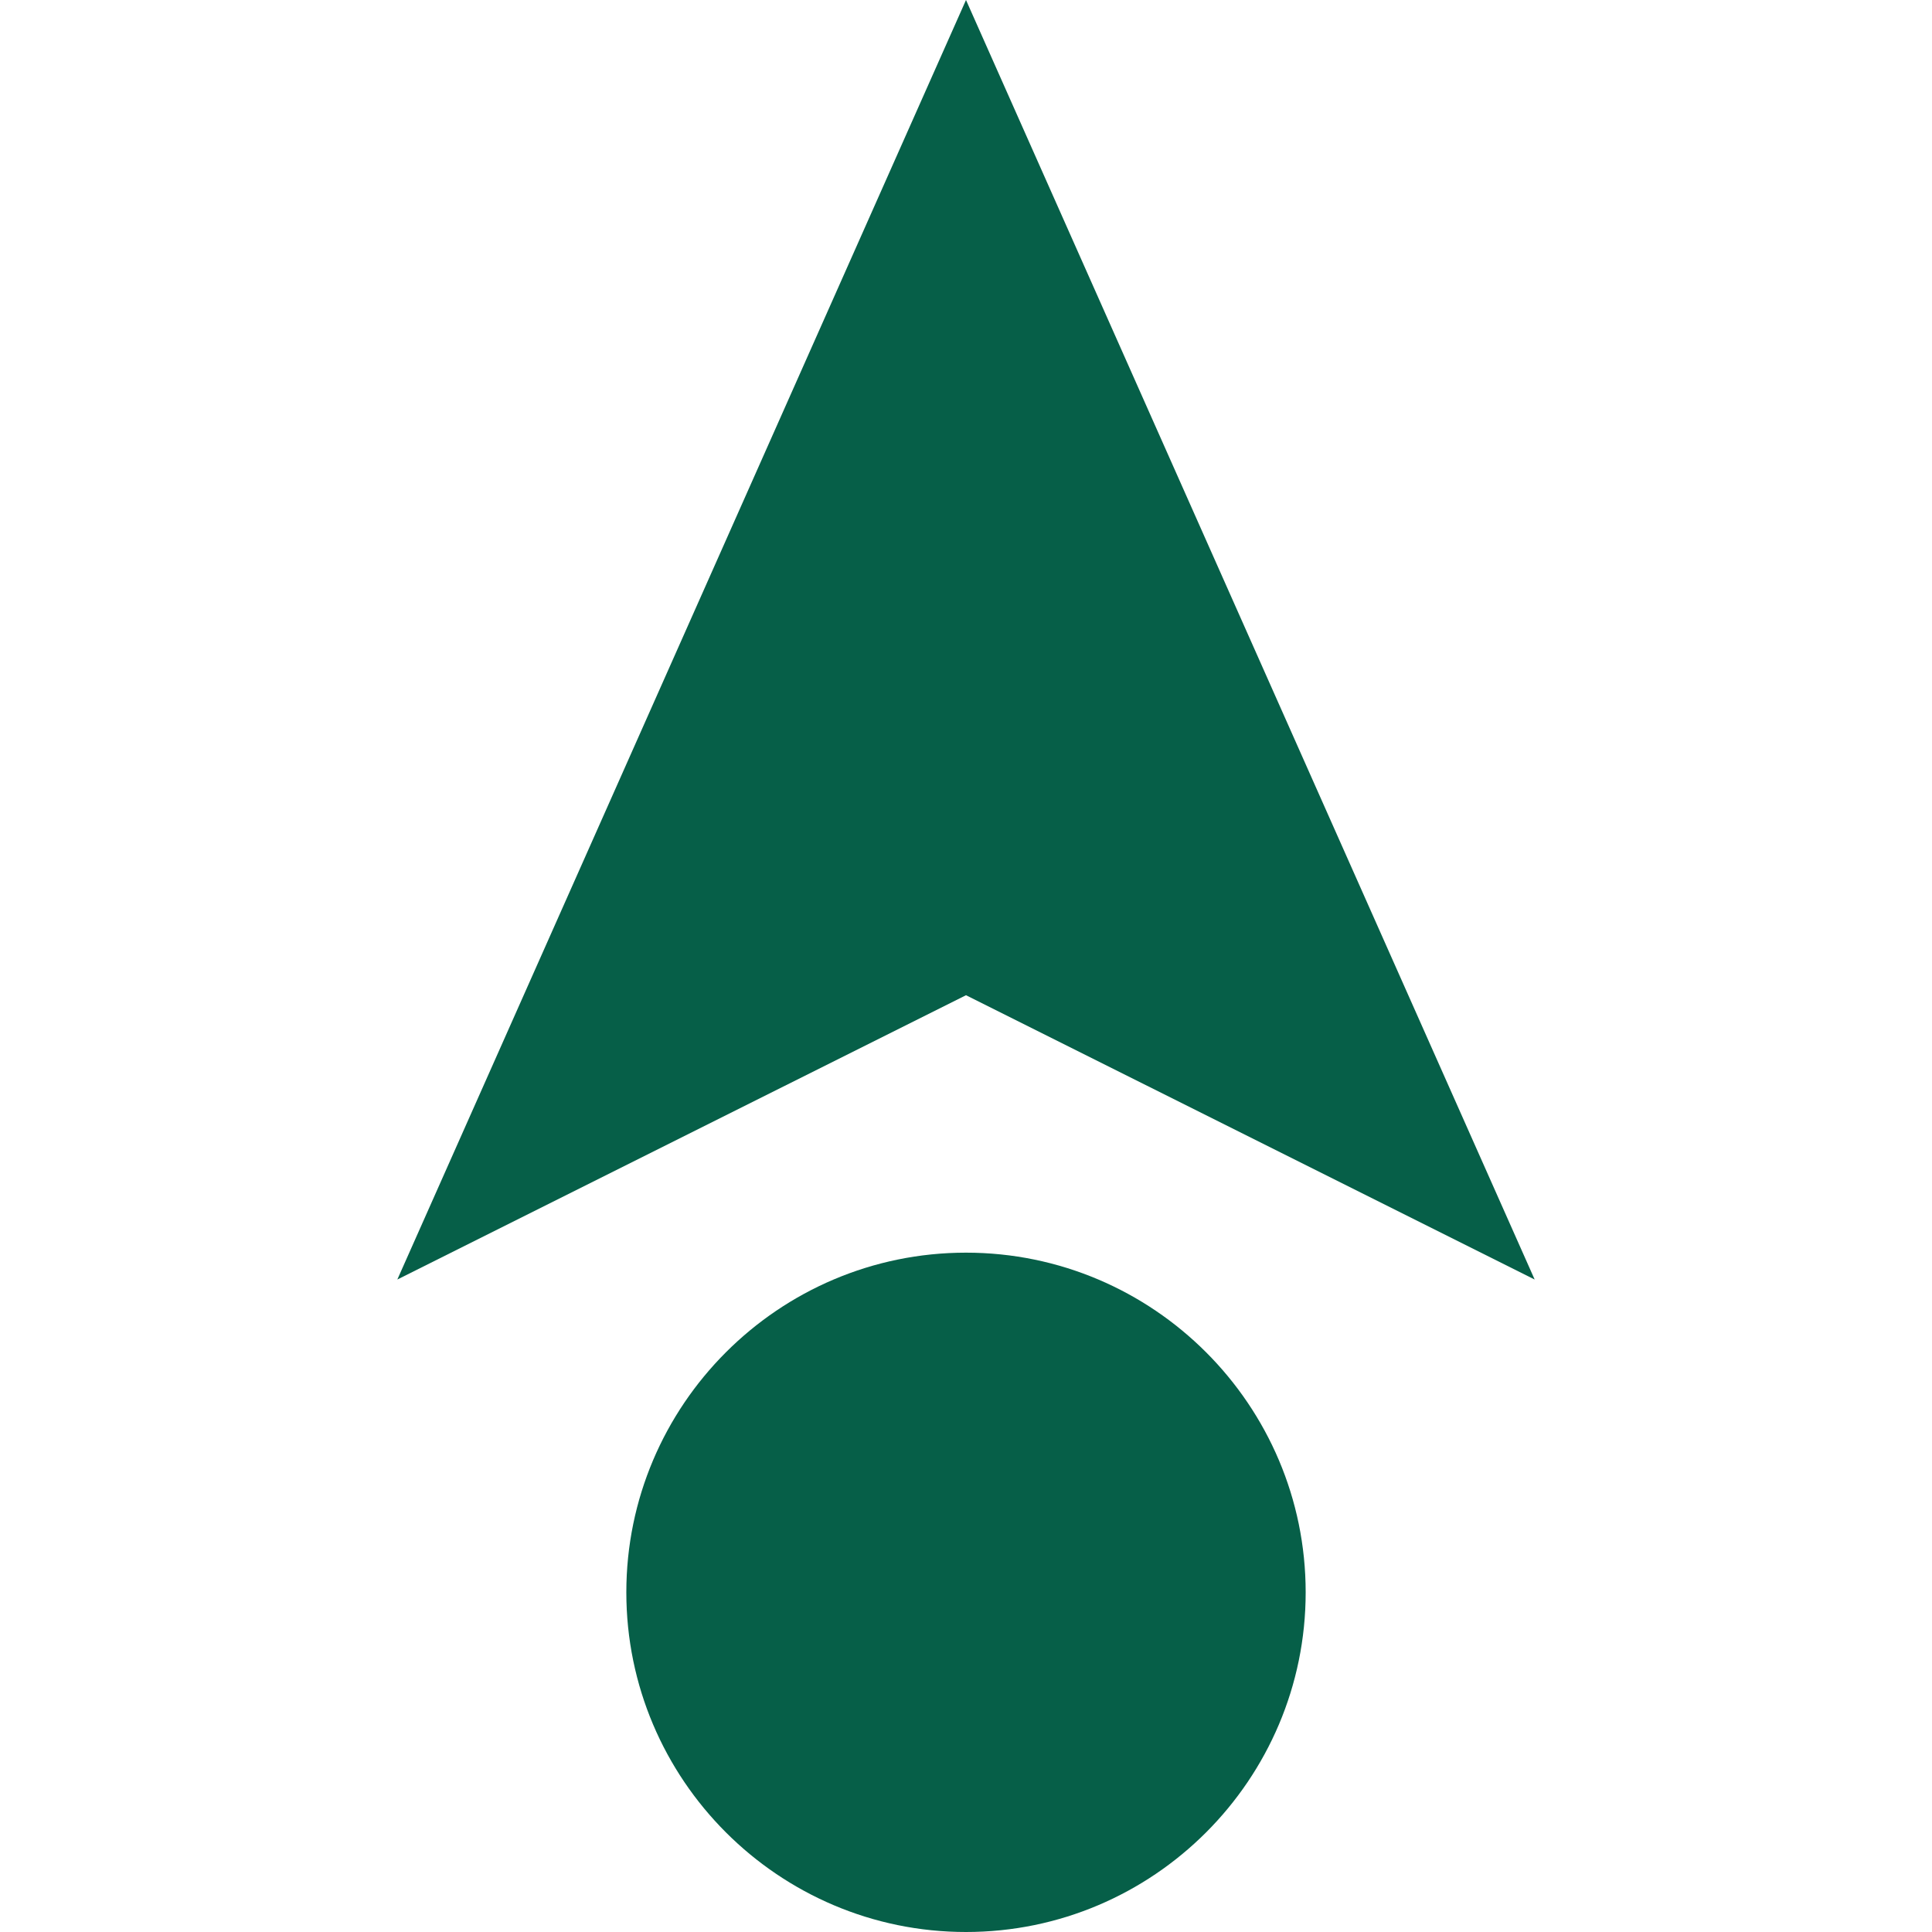
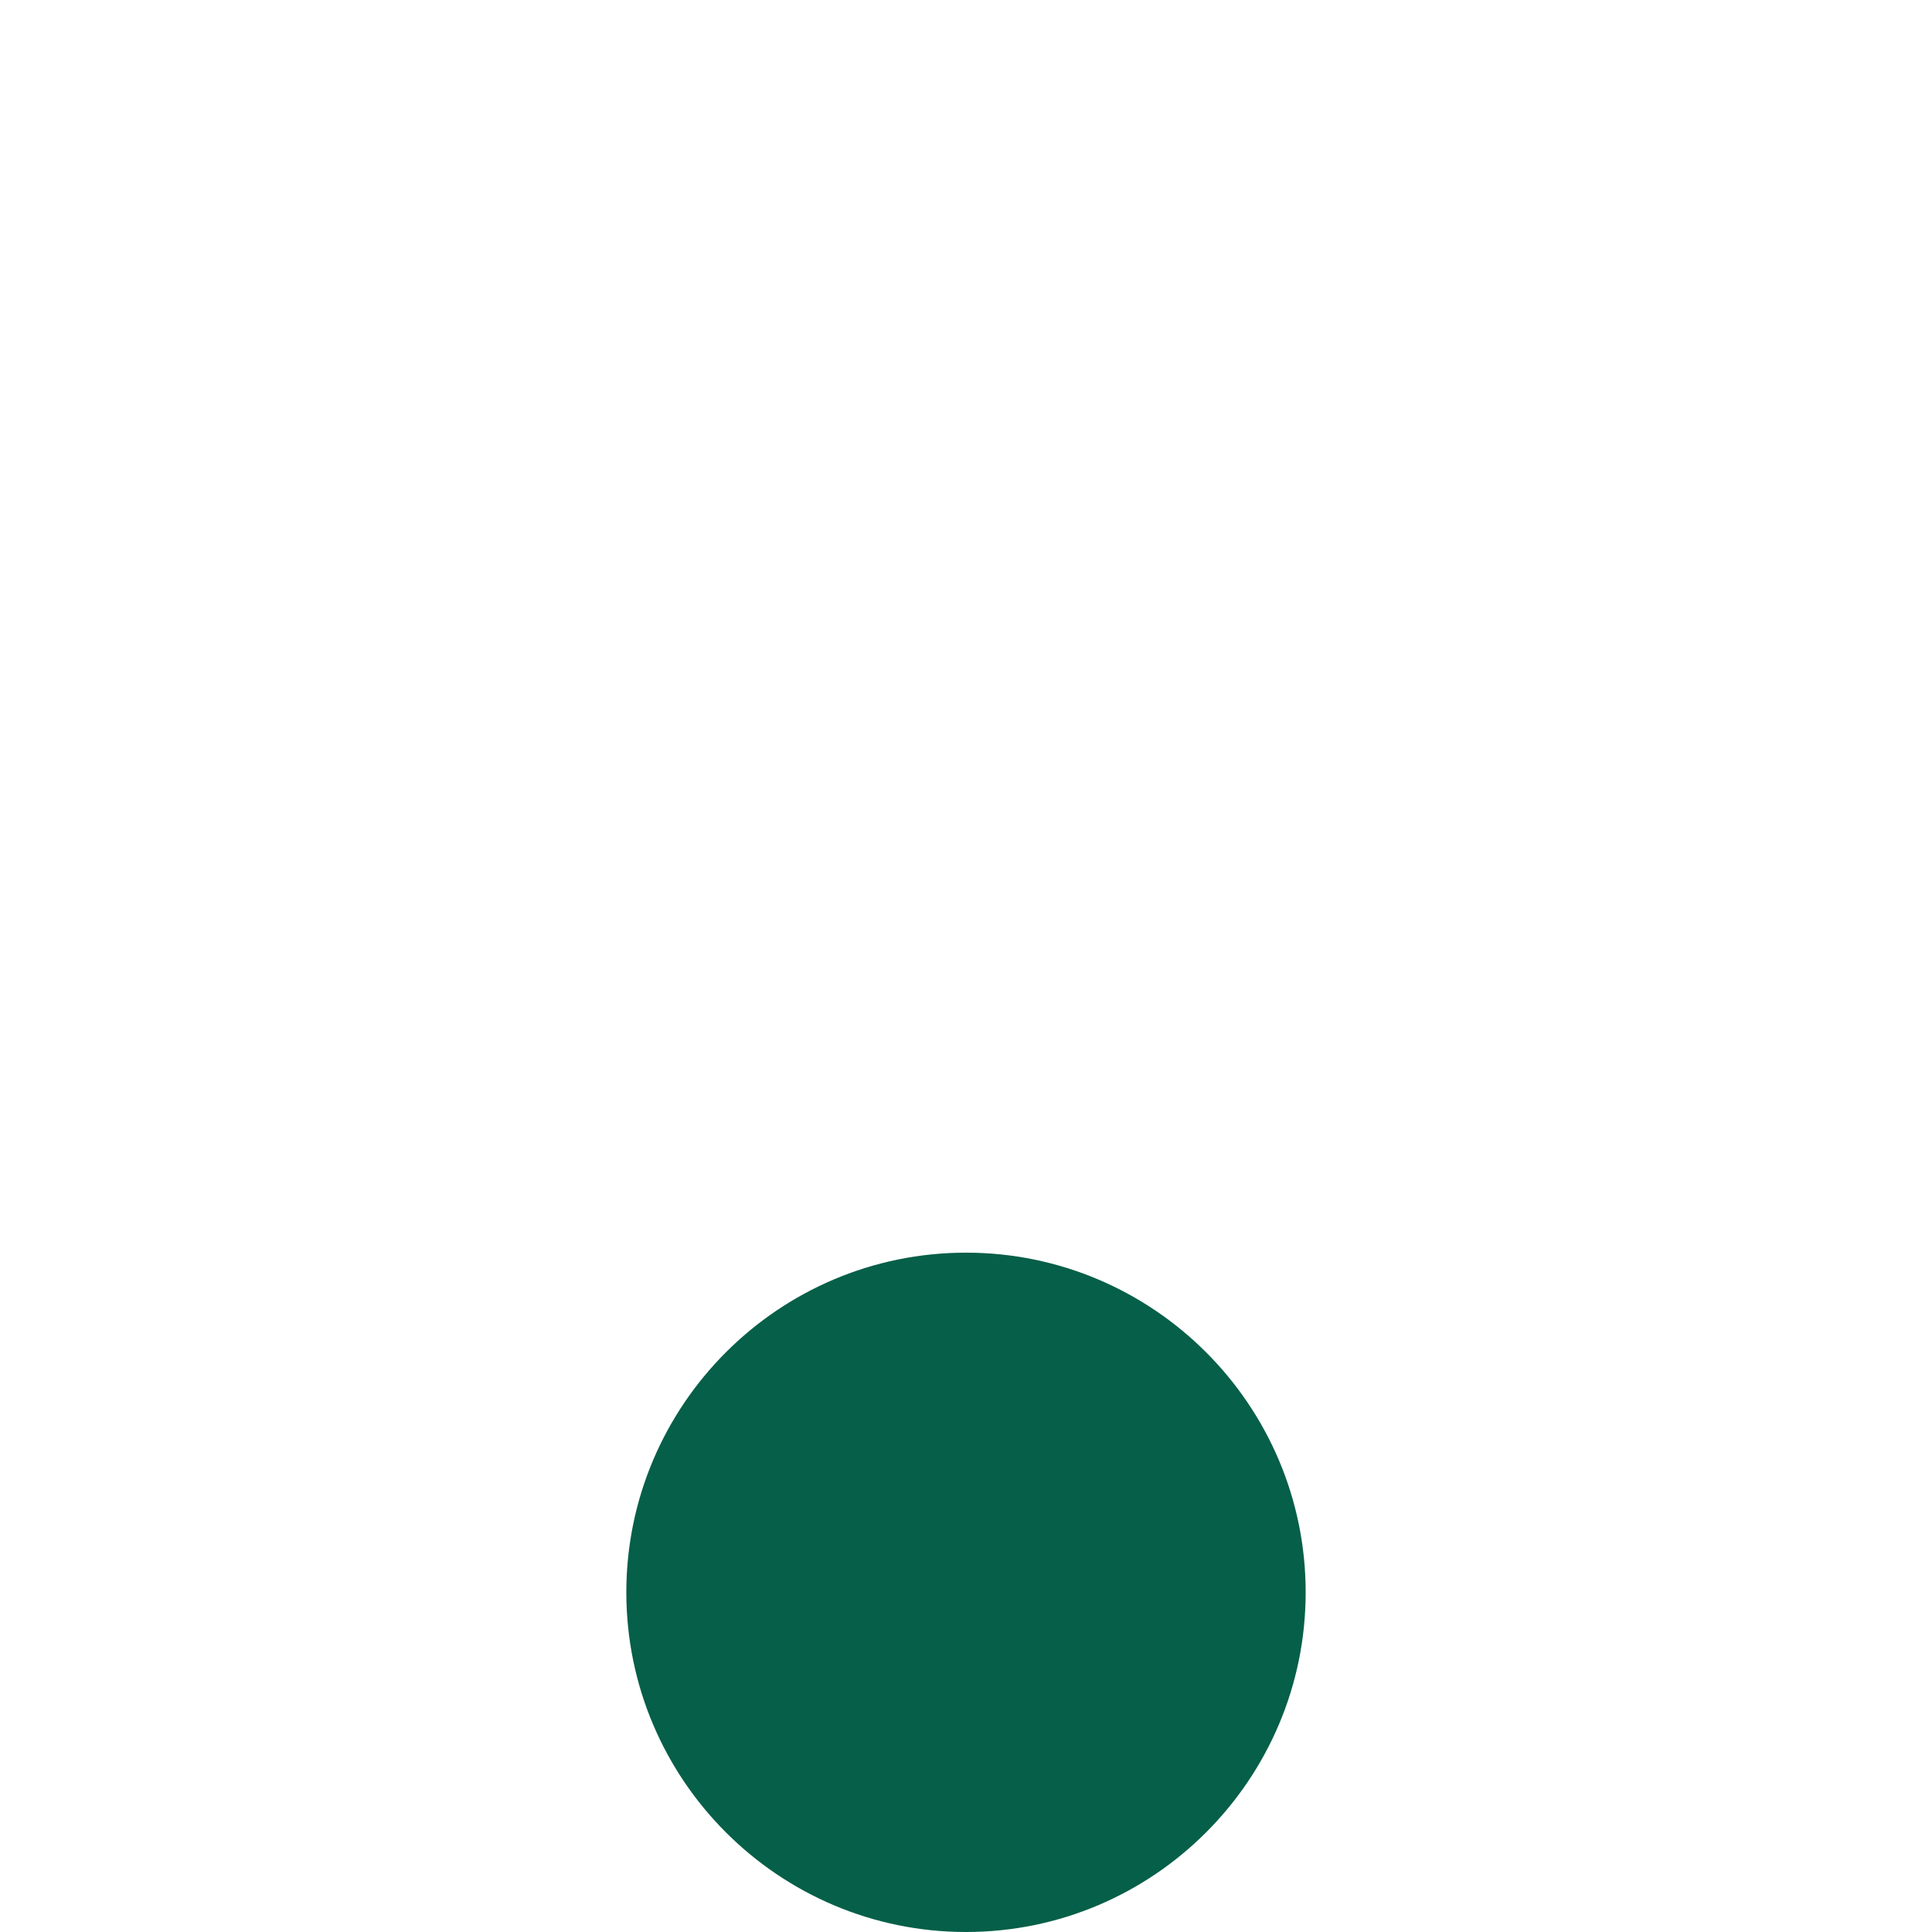
<svg xmlns="http://www.w3.org/2000/svg" fill="none" height="100%" overflow="visible" preserveAspectRatio="none" style="display: block;" viewBox="0 0 32 32" width="100%">
  <g id="Cursor">
-     <path d="M16 8.11148e-07L6.581 21.193L16 16.484L25.419 21.193L16 8.11148e-07Z" fill="#065F48" id="Vector" />
    <path d="M10.374 26.374C10.374 29.477 12.898 32 16 32C19.102 32 21.626 29.477 21.626 26.374C21.626 23.272 19.102 20.748 16 20.748C12.898 20.748 10.374 23.272 10.374 26.374Z" fill="#065F48" id="Vector_2" />
  </g>
</svg>